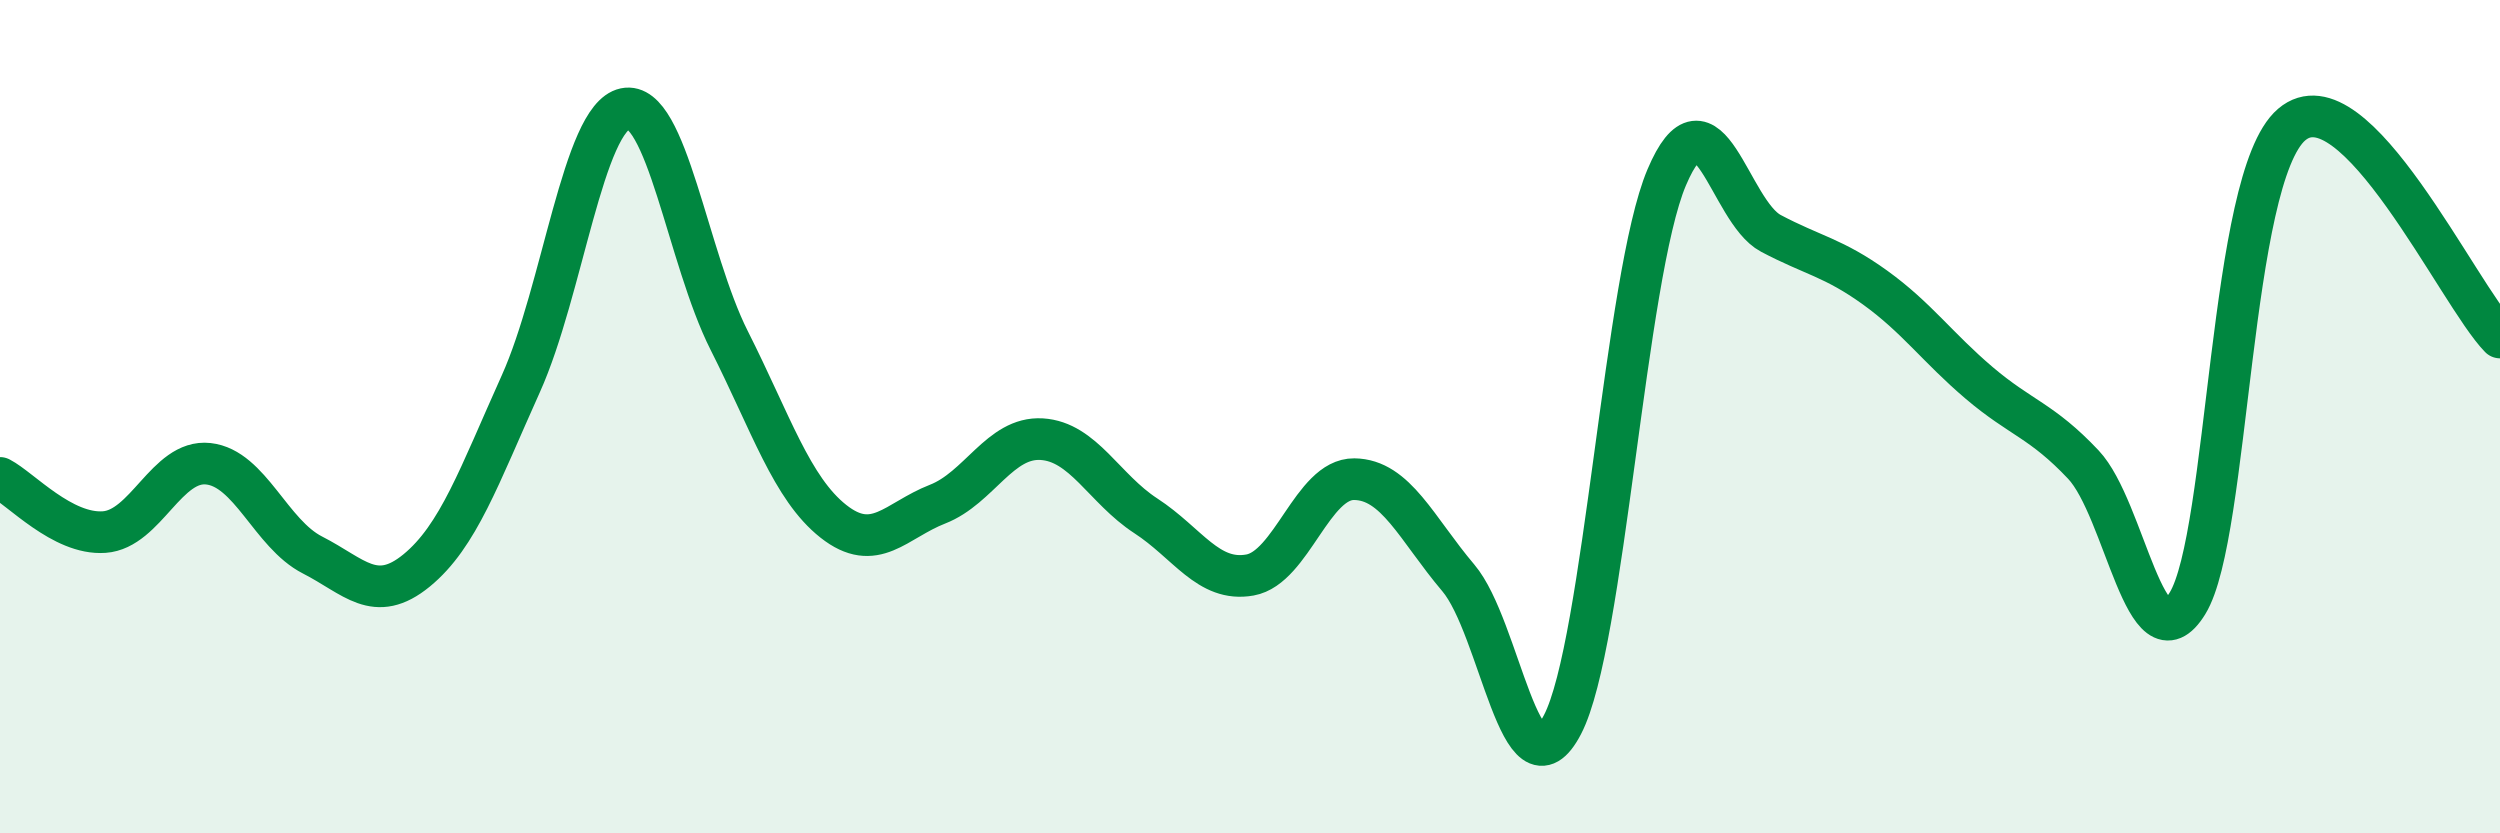
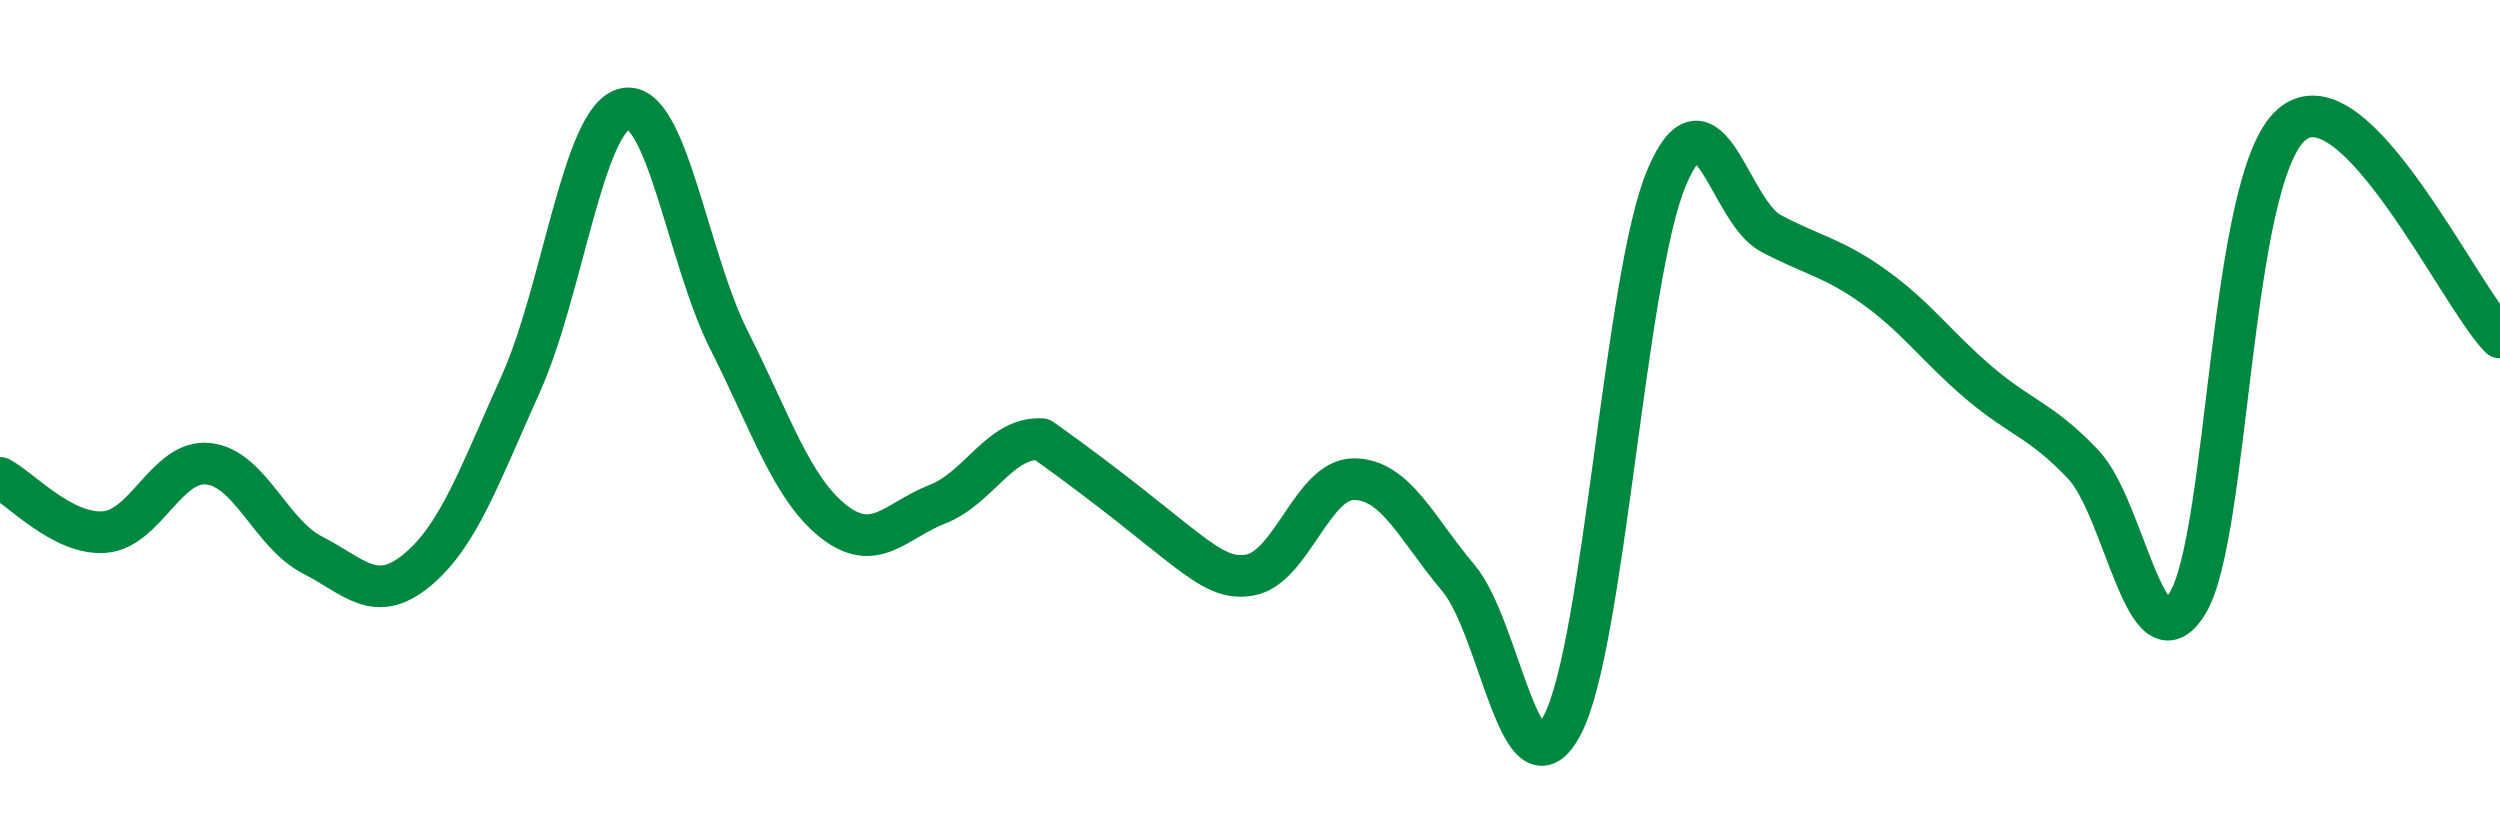
<svg xmlns="http://www.w3.org/2000/svg" width="60" height="20" viewBox="0 0 60 20">
-   <path d="M 0,11.47 C 0.5,11.73 1.5,12.84 2.5,12.77 C 3.5,12.7 4,11.02 5,11.13 C 6,11.24 6.5,12.81 7.5,13.32 C 8.5,13.83 9,14.51 10,13.69 C 11,12.87 11.5,11.43 12.5,9.21 C 13.5,6.99 14,2.82 15,2.61 C 16,2.4 16.5,6.19 17.5,8.17 C 18.5,10.15 19,11.72 20,12.51 C 21,13.3 21.5,12.49 22.5,12.1 C 23.5,11.71 24,10.48 25,10.54 C 26,10.6 26.5,11.73 27.5,12.38 C 28.5,13.03 29,13.98 30,13.8 C 31,13.62 31.5,11.49 32.5,11.5 C 33.5,11.51 34,12.69 35,13.87 C 36,15.05 36.5,19.31 37.5,17.39 C 38.5,15.47 39,6.62 40,4.26 C 41,1.9 41.5,5.07 42.5,5.6 C 43.5,6.13 44,6.18 45,6.9 C 46,7.62 46.5,8.34 47.5,9.19 C 48.5,10.04 49,10.09 50,11.15 C 51,12.21 51.5,16.11 52.5,14.48 C 53.5,12.85 53.5,4.27 55,2.99 C 56.5,1.71 59,7.08 60,8.1L60 20L0 20Z" fill="#008740" opacity="0.1" stroke-linecap="round" stroke-linejoin="round" />
-   <path d="M 0,11.47 C 0.5,11.73 1.5,12.84 2.5,12.77 C 3.5,12.7 4,11.02 5,11.13 C 6,11.24 6.5,12.81 7.5,13.32 C 8.5,13.83 9,14.51 10,13.69 C 11,12.87 11.5,11.43 12.5,9.21 C 13.5,6.99 14,2.82 15,2.61 C 16,2.4 16.5,6.19 17.5,8.17 C 18.5,10.15 19,11.72 20,12.51 C 21,13.3 21.5,12.49 22.5,12.1 C 23.5,11.71 24,10.48 25,10.54 C 26,10.6 26.5,11.73 27.5,12.38 C 28.5,13.03 29,13.98 30,13.8 C 31,13.62 31.5,11.49 32.5,11.5 C 33.5,11.51 34,12.69 35,13.87 C 36,15.05 36.5,19.31 37.5,17.39 C 38.5,15.47 39,6.62 40,4.26 C 41,1.9 41.5,5.07 42.5,5.6 C 43.5,6.13 44,6.18 45,6.9 C 46,7.62 46.5,8.34 47.5,9.19 C 48.5,10.04 49,10.09 50,11.15 C 51,12.21 51.5,16.11 52.5,14.48 C 53.5,12.85 53.5,4.27 55,2.99 C 56.5,1.71 59,7.08 60,8.1" stroke="#008740" stroke-width="1" fill="none" stroke-linecap="round" stroke-linejoin="round" />
+   <path d="M 0,11.47 C 0.5,11.73 1.5,12.84 2.5,12.77 C 3.5,12.7 4,11.02 5,11.13 C 6,11.24 6.5,12.81 7.5,13.32 C 8.5,13.83 9,14.51 10,13.69 C 11,12.87 11.5,11.43 12.5,9.21 C 13.5,6.99 14,2.82 15,2.61 C 16,2.4 16.5,6.19 17.5,8.17 C 18.5,10.15 19,11.72 20,12.51 C 21,13.3 21.5,12.49 22.5,12.1 C 23.5,11.71 24,10.48 25,10.54 C 28.5,13.03 29,13.98 30,13.8 C 31,13.62 31.5,11.49 32.5,11.5 C 33.5,11.51 34,12.69 35,13.87 C 36,15.05 36.5,19.31 37.5,17.39 C 38.5,15.47 39,6.62 40,4.26 C 41,1.9 41.5,5.07 42.5,5.6 C 43.5,6.13 44,6.18 45,6.9 C 46,7.62 46.5,8.34 47.5,9.19 C 48.5,10.04 49,10.09 50,11.15 C 51,12.21 51.5,16.11 52.5,14.48 C 53.5,12.85 53.5,4.27 55,2.99 C 56.5,1.71 59,7.08 60,8.1" stroke="#008740" stroke-width="1" fill="none" stroke-linecap="round" stroke-linejoin="round" />
</svg>